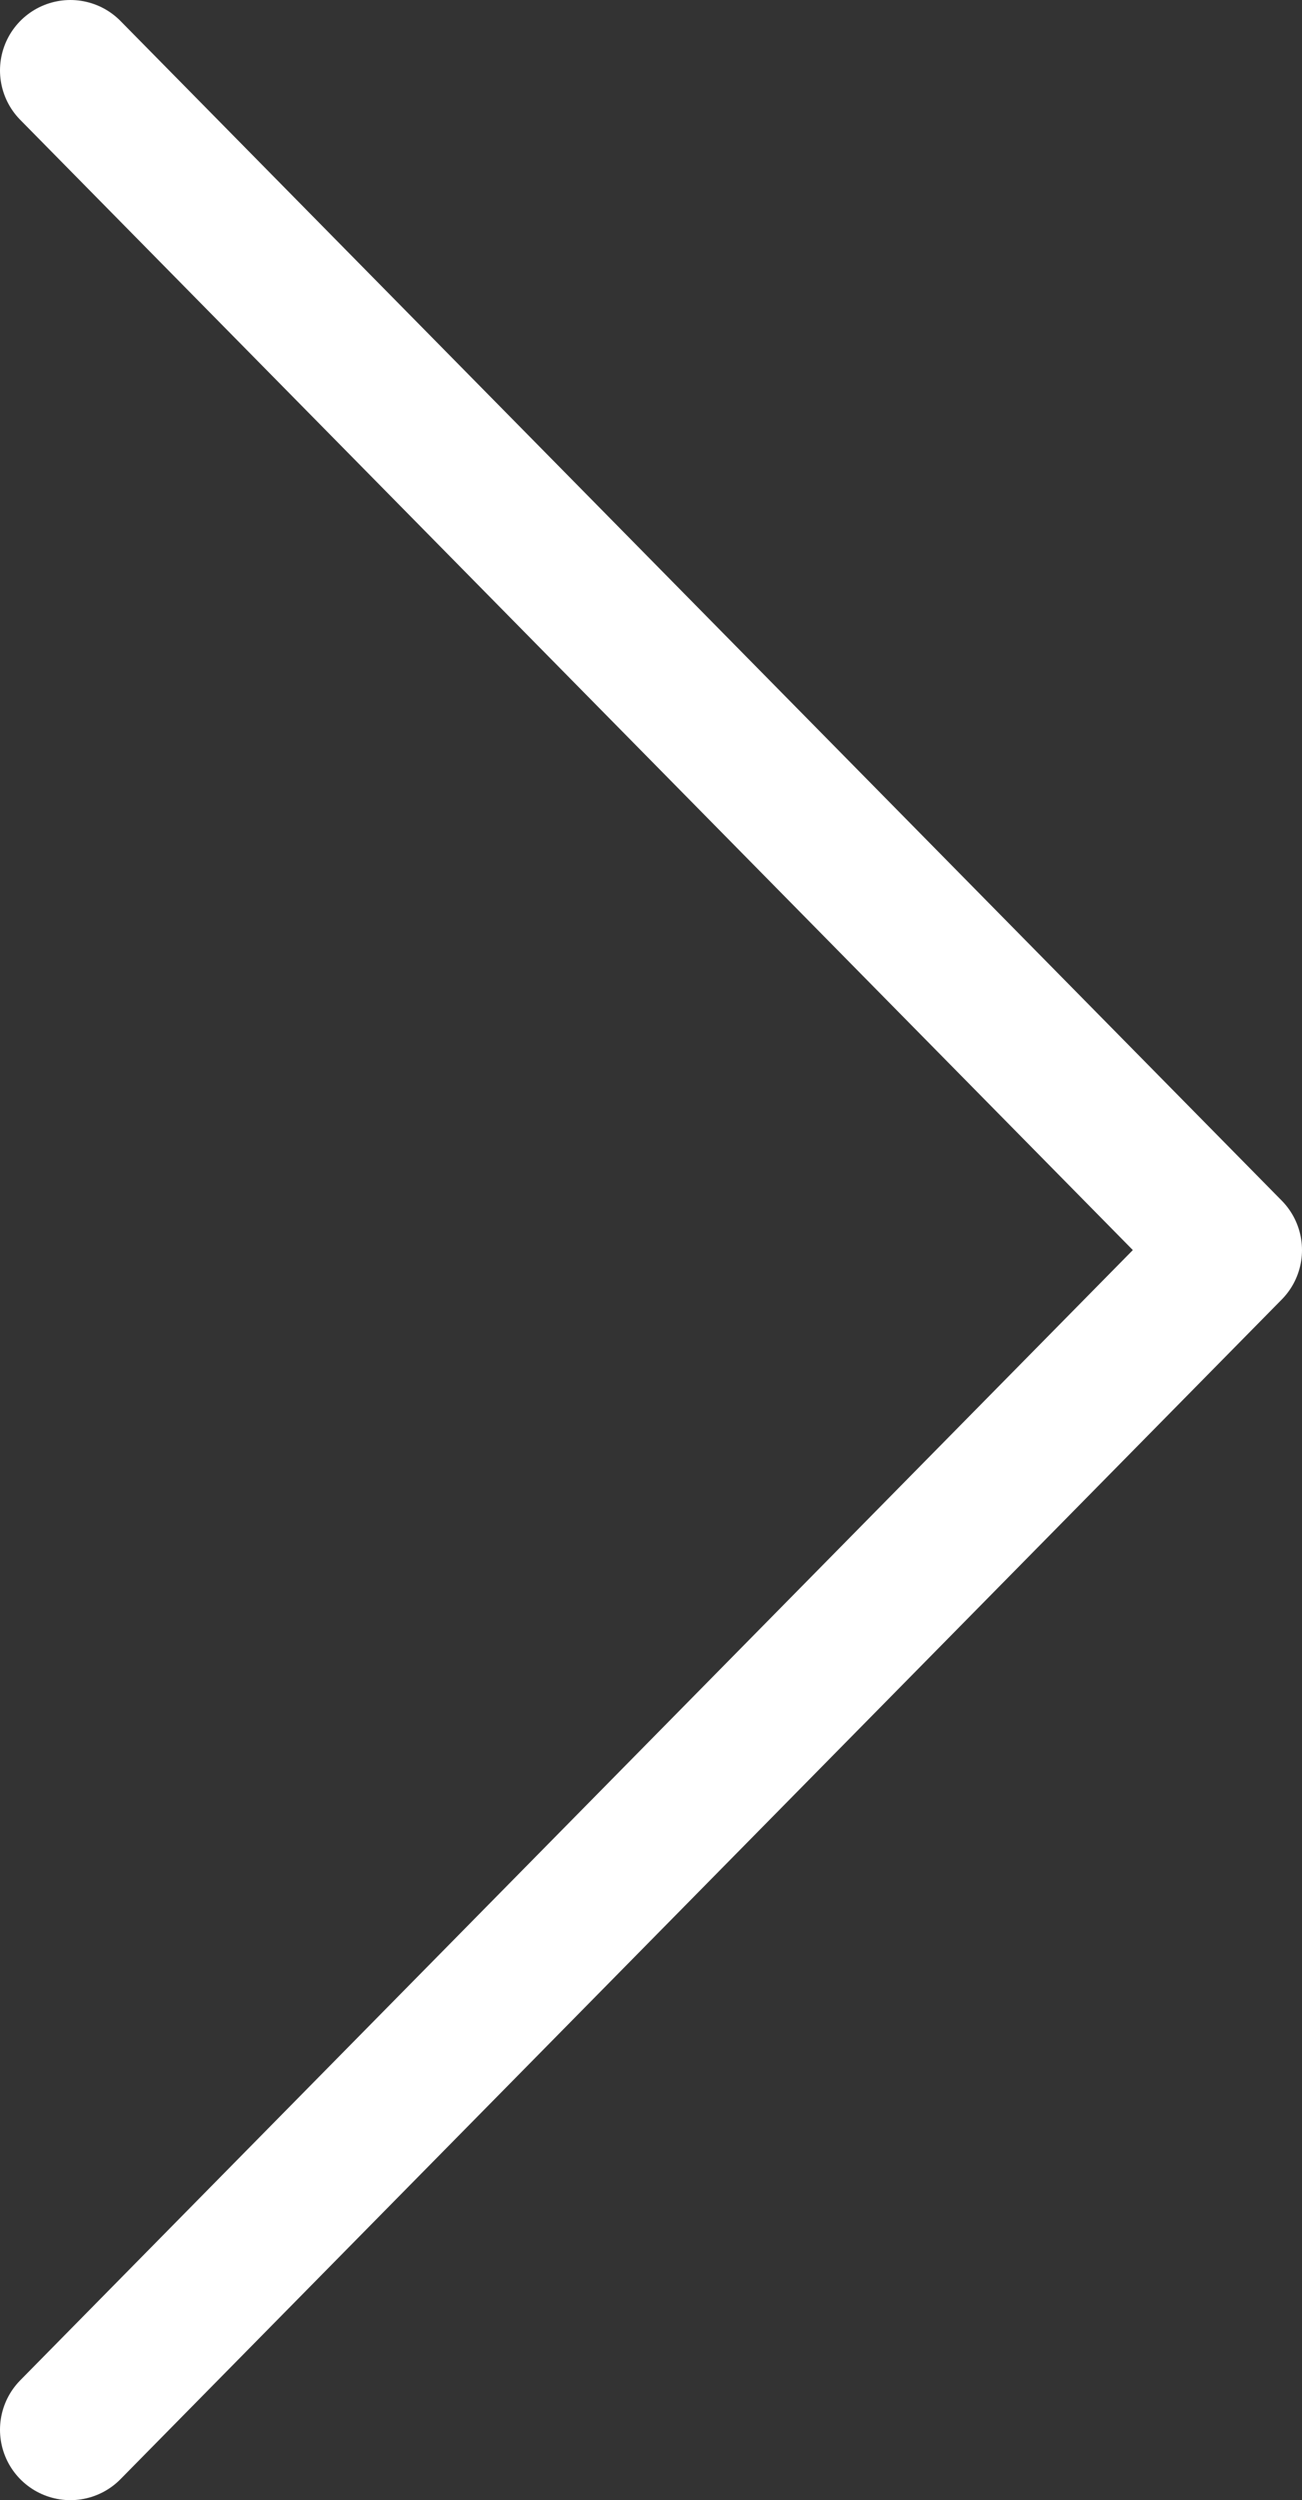
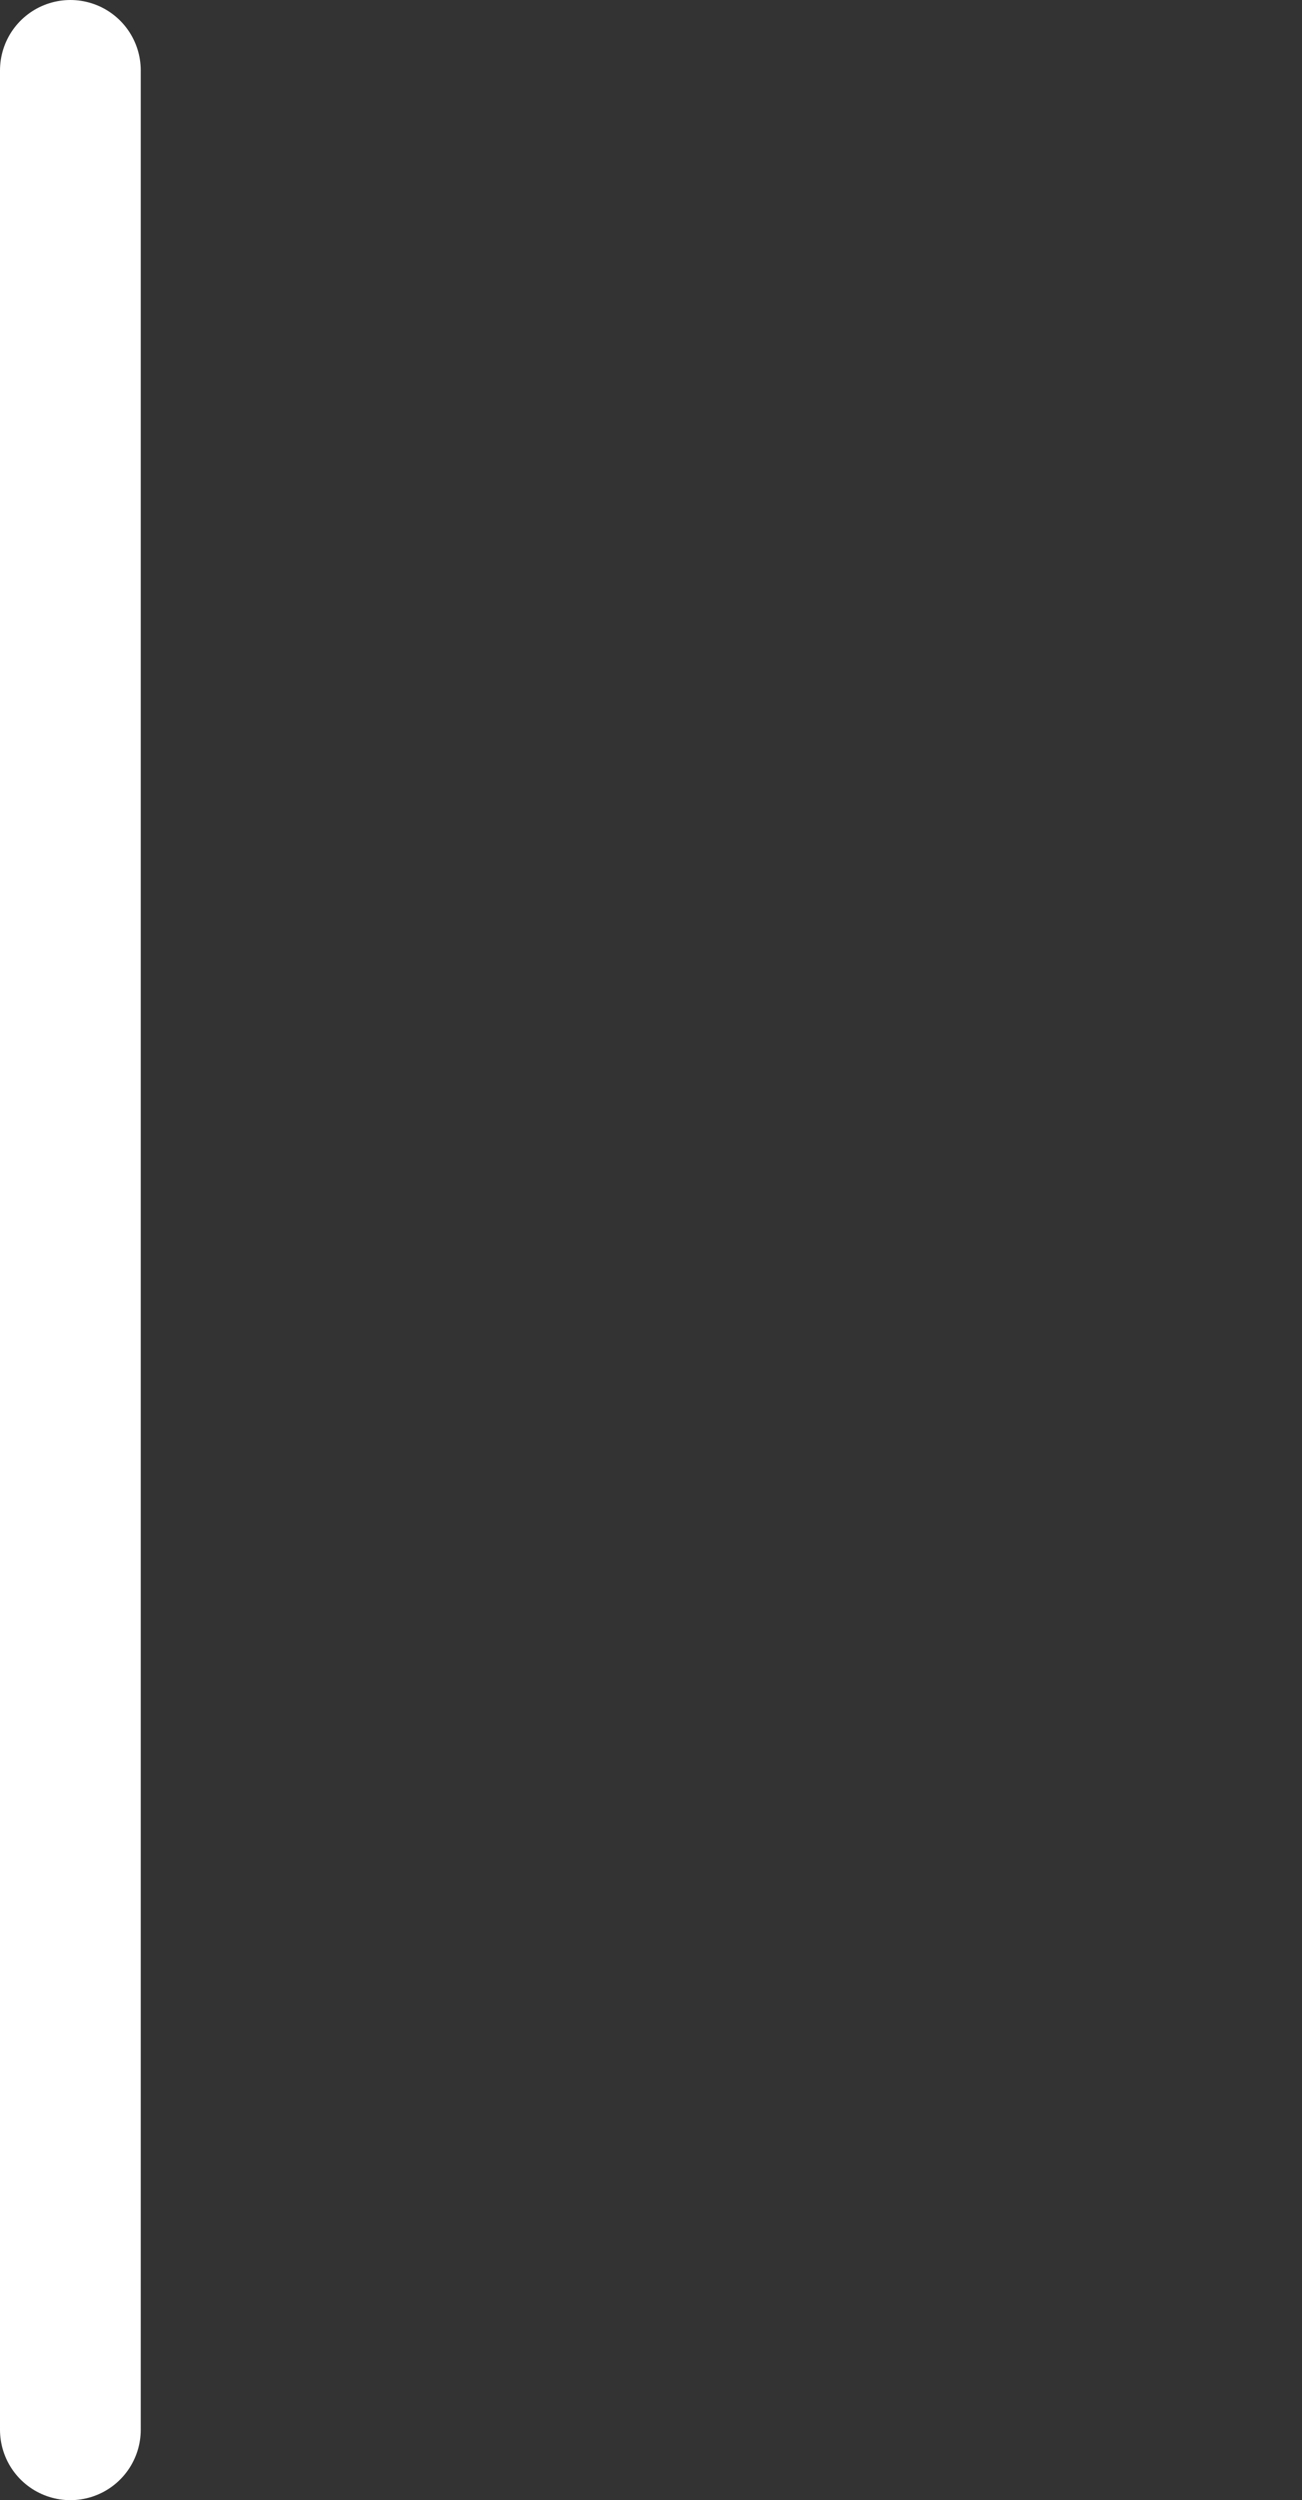
<svg xmlns="http://www.w3.org/2000/svg" width="37" height="71" viewBox="0 0 37 71" fill="none">
  <rect x="0" y="0" width="37" height="71" fill="#333333" stroke="none" />
-   <path d="M2 69L35 35.5L2 2" stroke="white" stroke-width="4" stroke-linecap="round" stroke-linejoin="round" />
+   <path d="M2 69L2 2" stroke="white" stroke-width="4" stroke-linecap="round" stroke-linejoin="round" />
</svg>